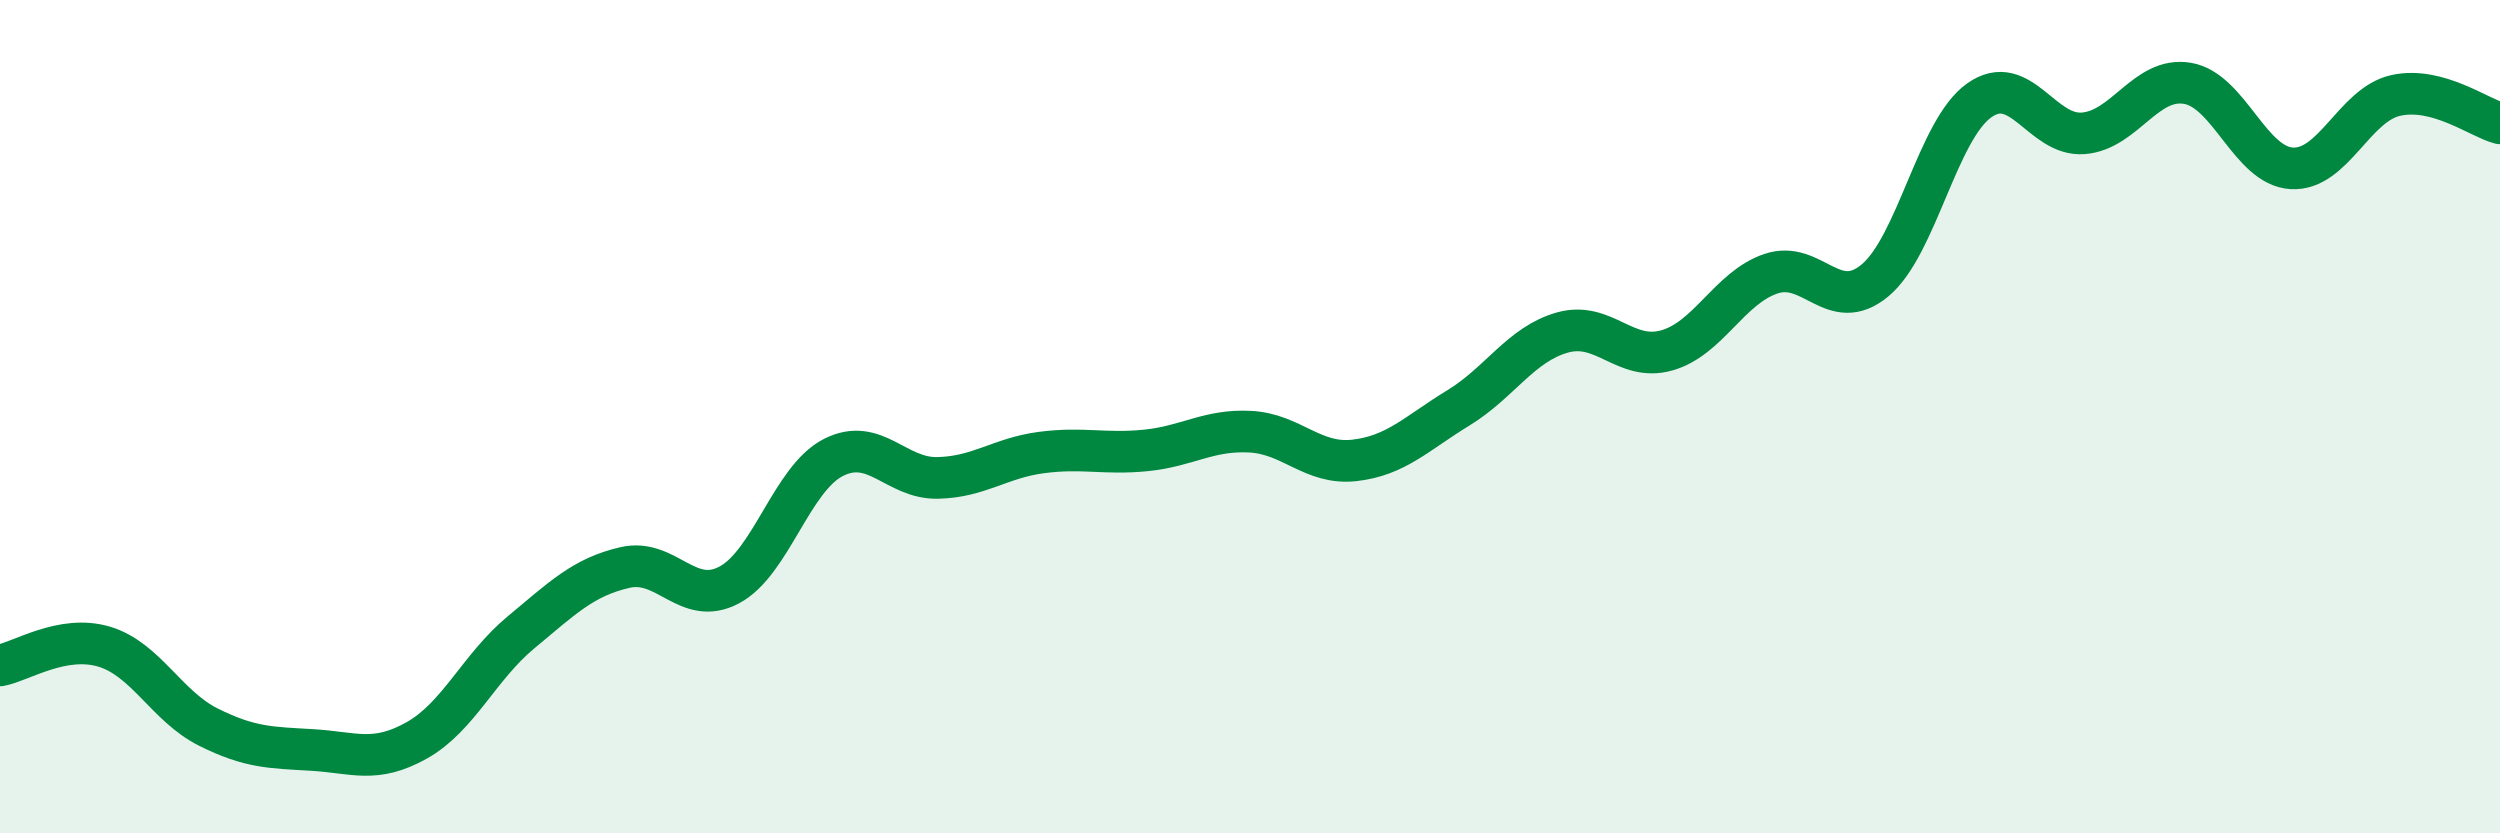
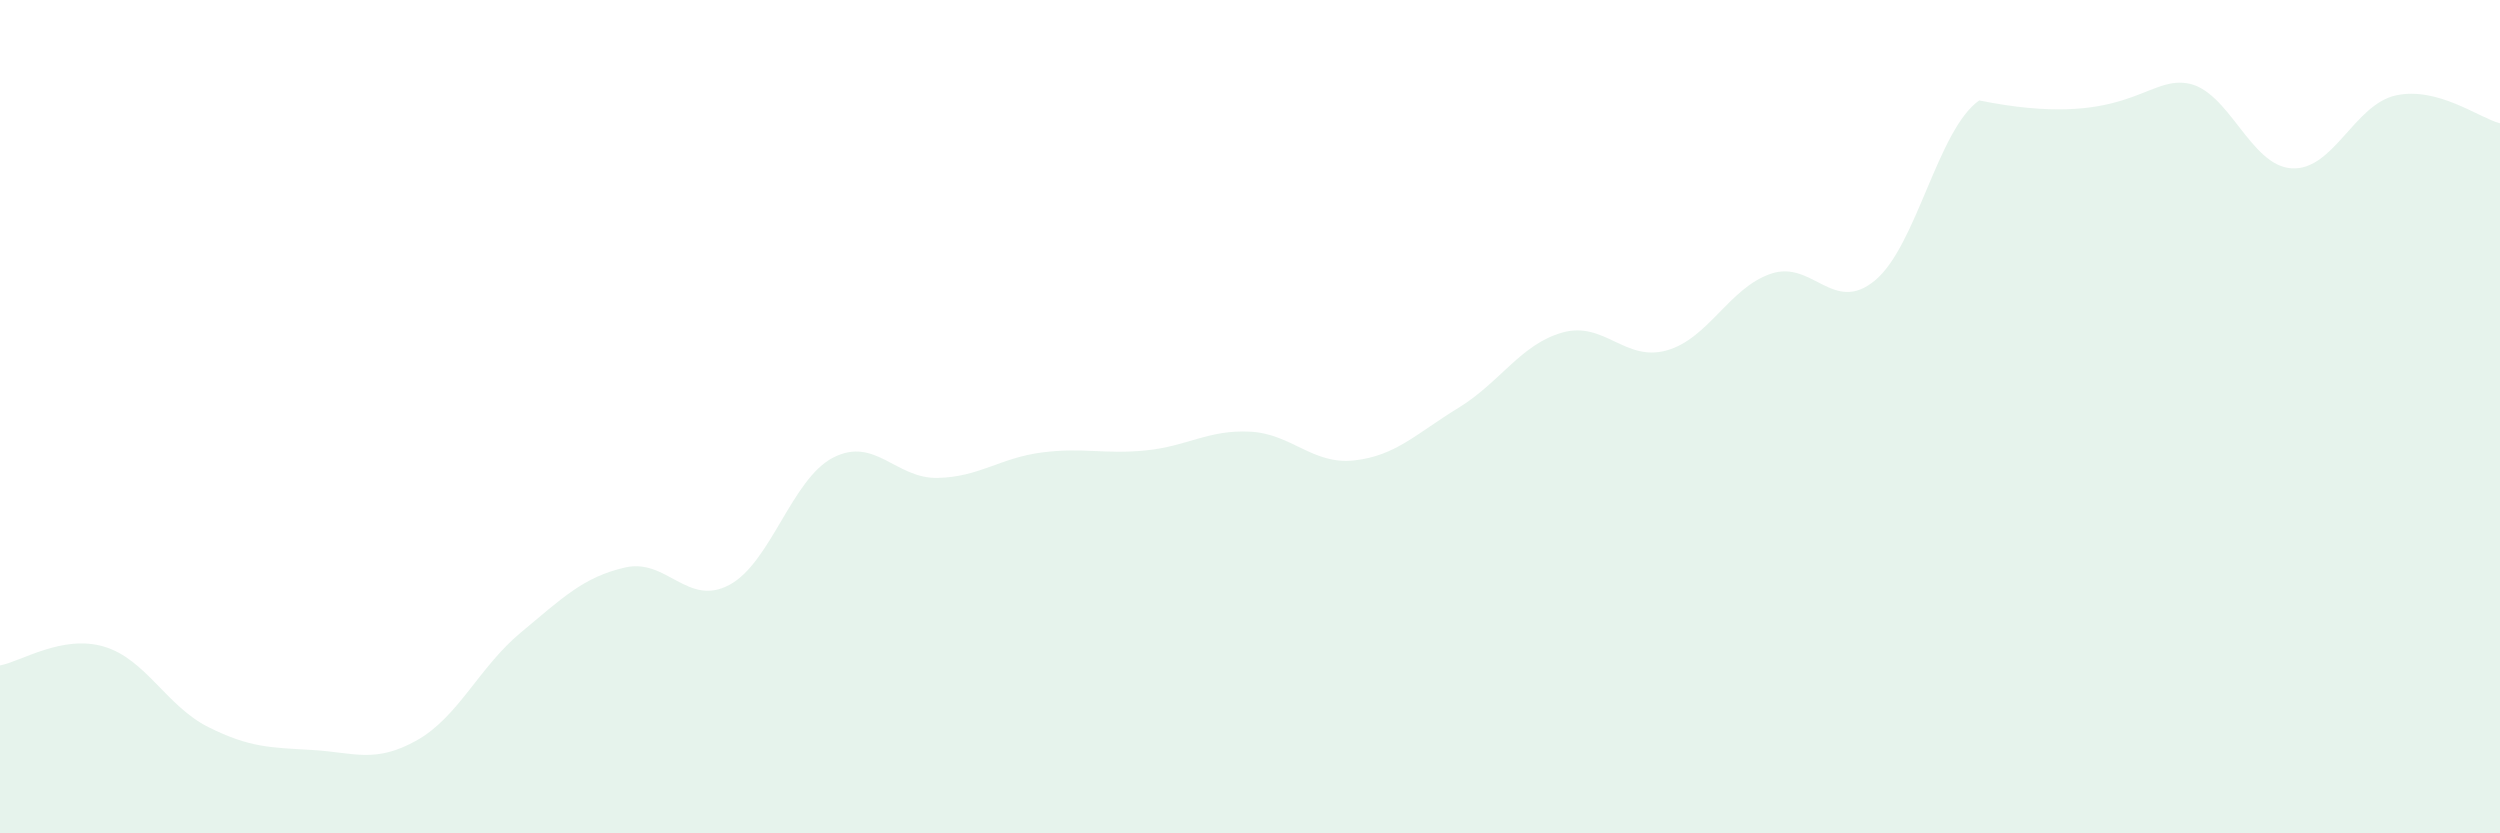
<svg xmlns="http://www.w3.org/2000/svg" width="60" height="20" viewBox="0 0 60 20">
-   <path d="M 0,15.97 C 0.5,15.88 1.5,15.22 2.5,15.52 C 3.5,15.82 4,16.95 5,17.45 C 6,17.95 6.5,17.94 7.5,18 C 8.5,18.06 9,18.33 10,17.77 C 11,17.21 11.5,16.01 12.5,15.18 C 13.5,14.35 14,13.85 15,13.62 C 16,13.39 16.5,14.57 17.5,14.04 C 18.5,13.51 19,11.49 20,10.98 C 21,10.47 21.5,11.49 22.5,11.47 C 23.5,11.45 24,10.99 25,10.86 C 26,10.73 26.5,10.91 27.5,10.81 C 28.5,10.71 29,10.31 30,10.36 C 31,10.41 31.5,11.16 32.5,11.05 C 33.5,10.94 34,10.4 35,9.79 C 36,9.18 36.5,8.26 37.5,7.98 C 38.5,7.7 39,8.69 40,8.41 C 41,8.13 41.5,6.91 42.5,6.57 C 43.5,6.23 44,7.56 45,6.73 C 46,5.9 46.5,3.12 47.5,2.41 C 48.5,1.7 49,3.28 50,3.2 C 51,3.12 51.5,1.83 52.5,2 C 53.5,2.17 54,3.98 55,4.04 C 56,4.1 56.5,2.51 57.5,2.29 C 58.5,2.07 59.5,2.83 60,2.96L60 20L0 20Z" fill="#008740" opacity="0.1" stroke-linecap="round" stroke-linejoin="round" />
-   <path d="M 0,15.97 C 0.5,15.88 1.5,15.22 2.5,15.52 C 3.5,15.82 4,16.95 5,17.45 C 6,17.95 6.5,17.94 7.5,18 C 8.5,18.06 9,18.33 10,17.77 C 11,17.21 11.5,16.01 12.5,15.18 C 13.5,14.35 14,13.85 15,13.62 C 16,13.39 16.5,14.57 17.5,14.04 C 18.5,13.51 19,11.49 20,10.98 C 21,10.47 21.5,11.49 22.5,11.47 C 23.5,11.45 24,10.99 25,10.86 C 26,10.73 26.5,10.91 27.5,10.81 C 28.5,10.71 29,10.31 30,10.36 C 31,10.41 31.5,11.16 32.5,11.05 C 33.5,10.94 34,10.4 35,9.79 C 36,9.18 36.5,8.26 37.5,7.98 C 38.5,7.7 39,8.69 40,8.41 C 41,8.13 41.5,6.91 42.5,6.57 C 43.5,6.23 44,7.56 45,6.73 C 46,5.9 46.5,3.12 47.5,2.41 C 48.5,1.7 49,3.28 50,3.2 C 51,3.12 51.5,1.83 52.5,2 C 53.5,2.17 54,3.98 55,4.04 C 56,4.1 56.5,2.51 57.5,2.29 C 58.5,2.07 59.5,2.83 60,2.96" stroke="#008740" stroke-width="1" fill="none" stroke-linecap="round" stroke-linejoin="round" />
+   <path d="M 0,15.97 C 0.5,15.88 1.5,15.22 2.5,15.52 C 3.5,15.82 4,16.95 5,17.45 C 6,17.95 6.5,17.94 7.5,18 C 8.5,18.06 9,18.33 10,17.77 C 11,17.21 11.5,16.01 12.5,15.18 C 13.5,14.35 14,13.85 15,13.62 C 16,13.39 16.5,14.57 17.5,14.04 C 18.5,13.51 19,11.49 20,10.98 C 21,10.47 21.5,11.49 22.5,11.47 C 23.5,11.45 24,10.99 25,10.86 C 26,10.73 26.5,10.91 27.5,10.81 C 28.5,10.71 29,10.31 30,10.36 C 31,10.41 31.5,11.16 32.5,11.05 C 33.5,10.94 34,10.4 35,9.79 C 36,9.18 36.5,8.26 37.5,7.98 C 38.5,7.7 39,8.69 40,8.41 C 41,8.13 41.5,6.91 42.5,6.57 C 43.5,6.23 44,7.56 45,6.73 C 46,5.9 46.5,3.12 47.5,2.41 C 51,3.12 51.5,1.83 52.5,2 C 53.5,2.17 54,3.98 55,4.04 C 56,4.1 56.5,2.51 57.5,2.29 C 58.5,2.07 59.5,2.83 60,2.96L60 20L0 20Z" fill="#008740" opacity="0.1" stroke-linecap="round" stroke-linejoin="round" />
</svg>